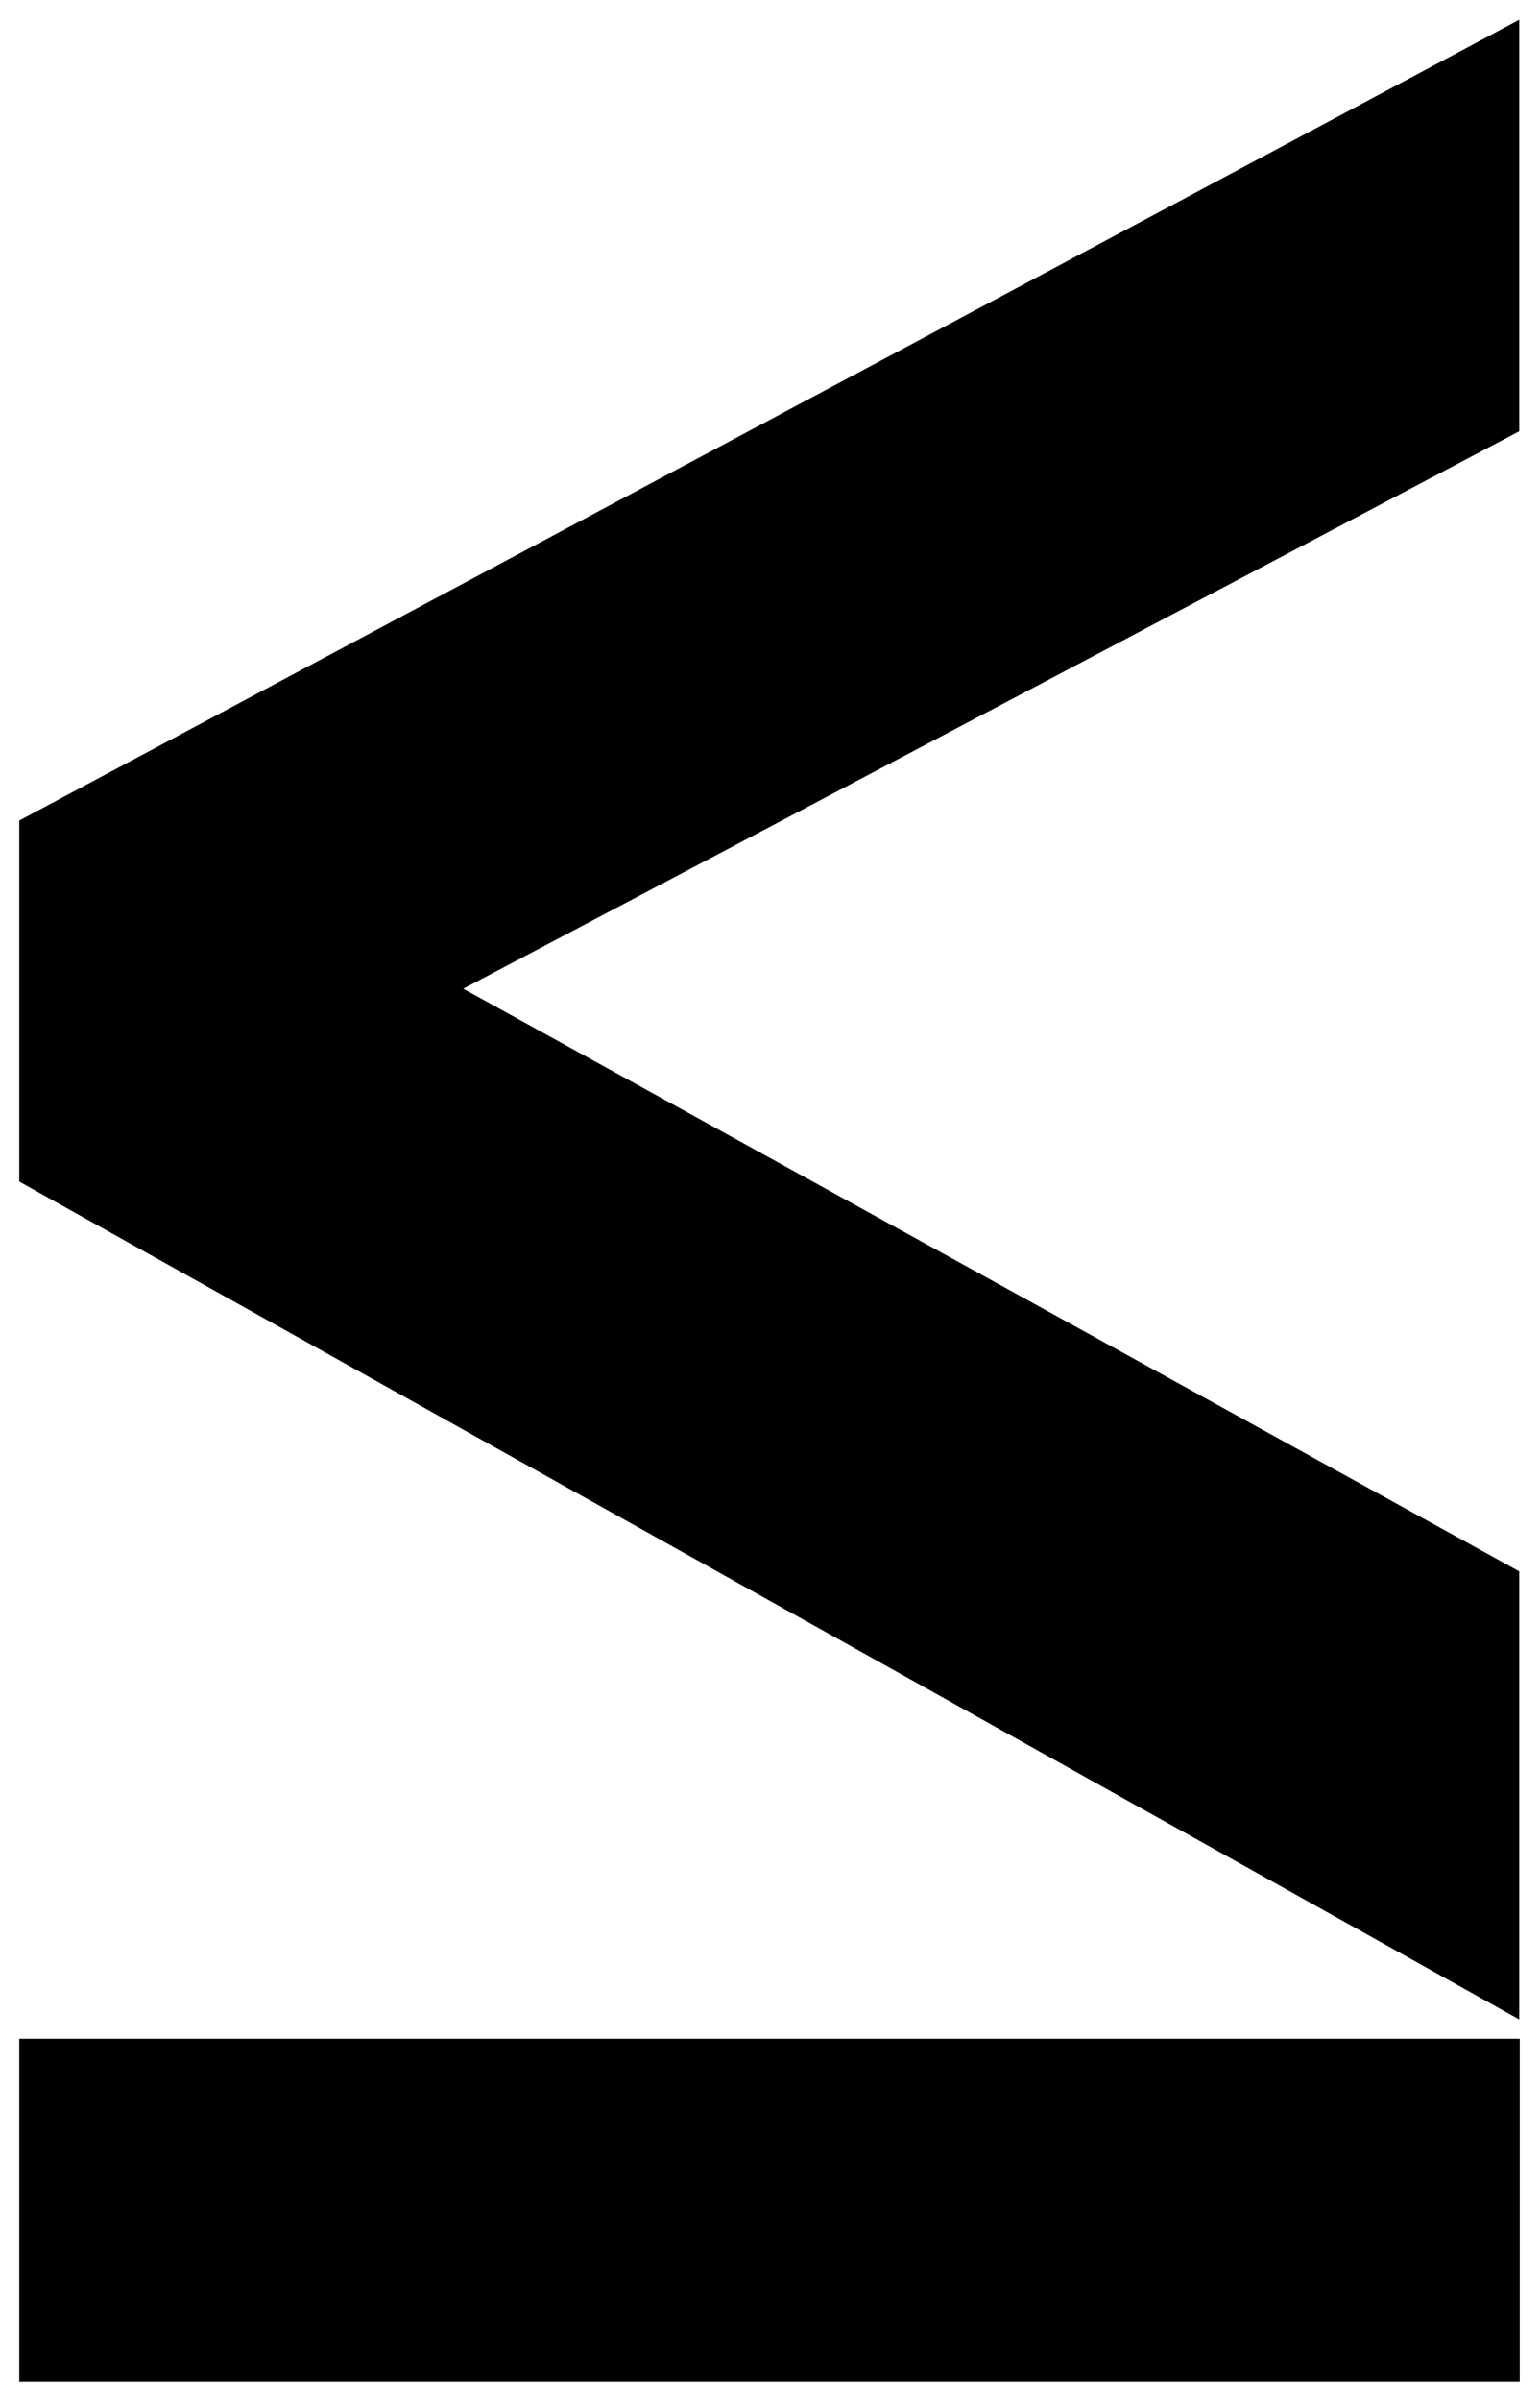
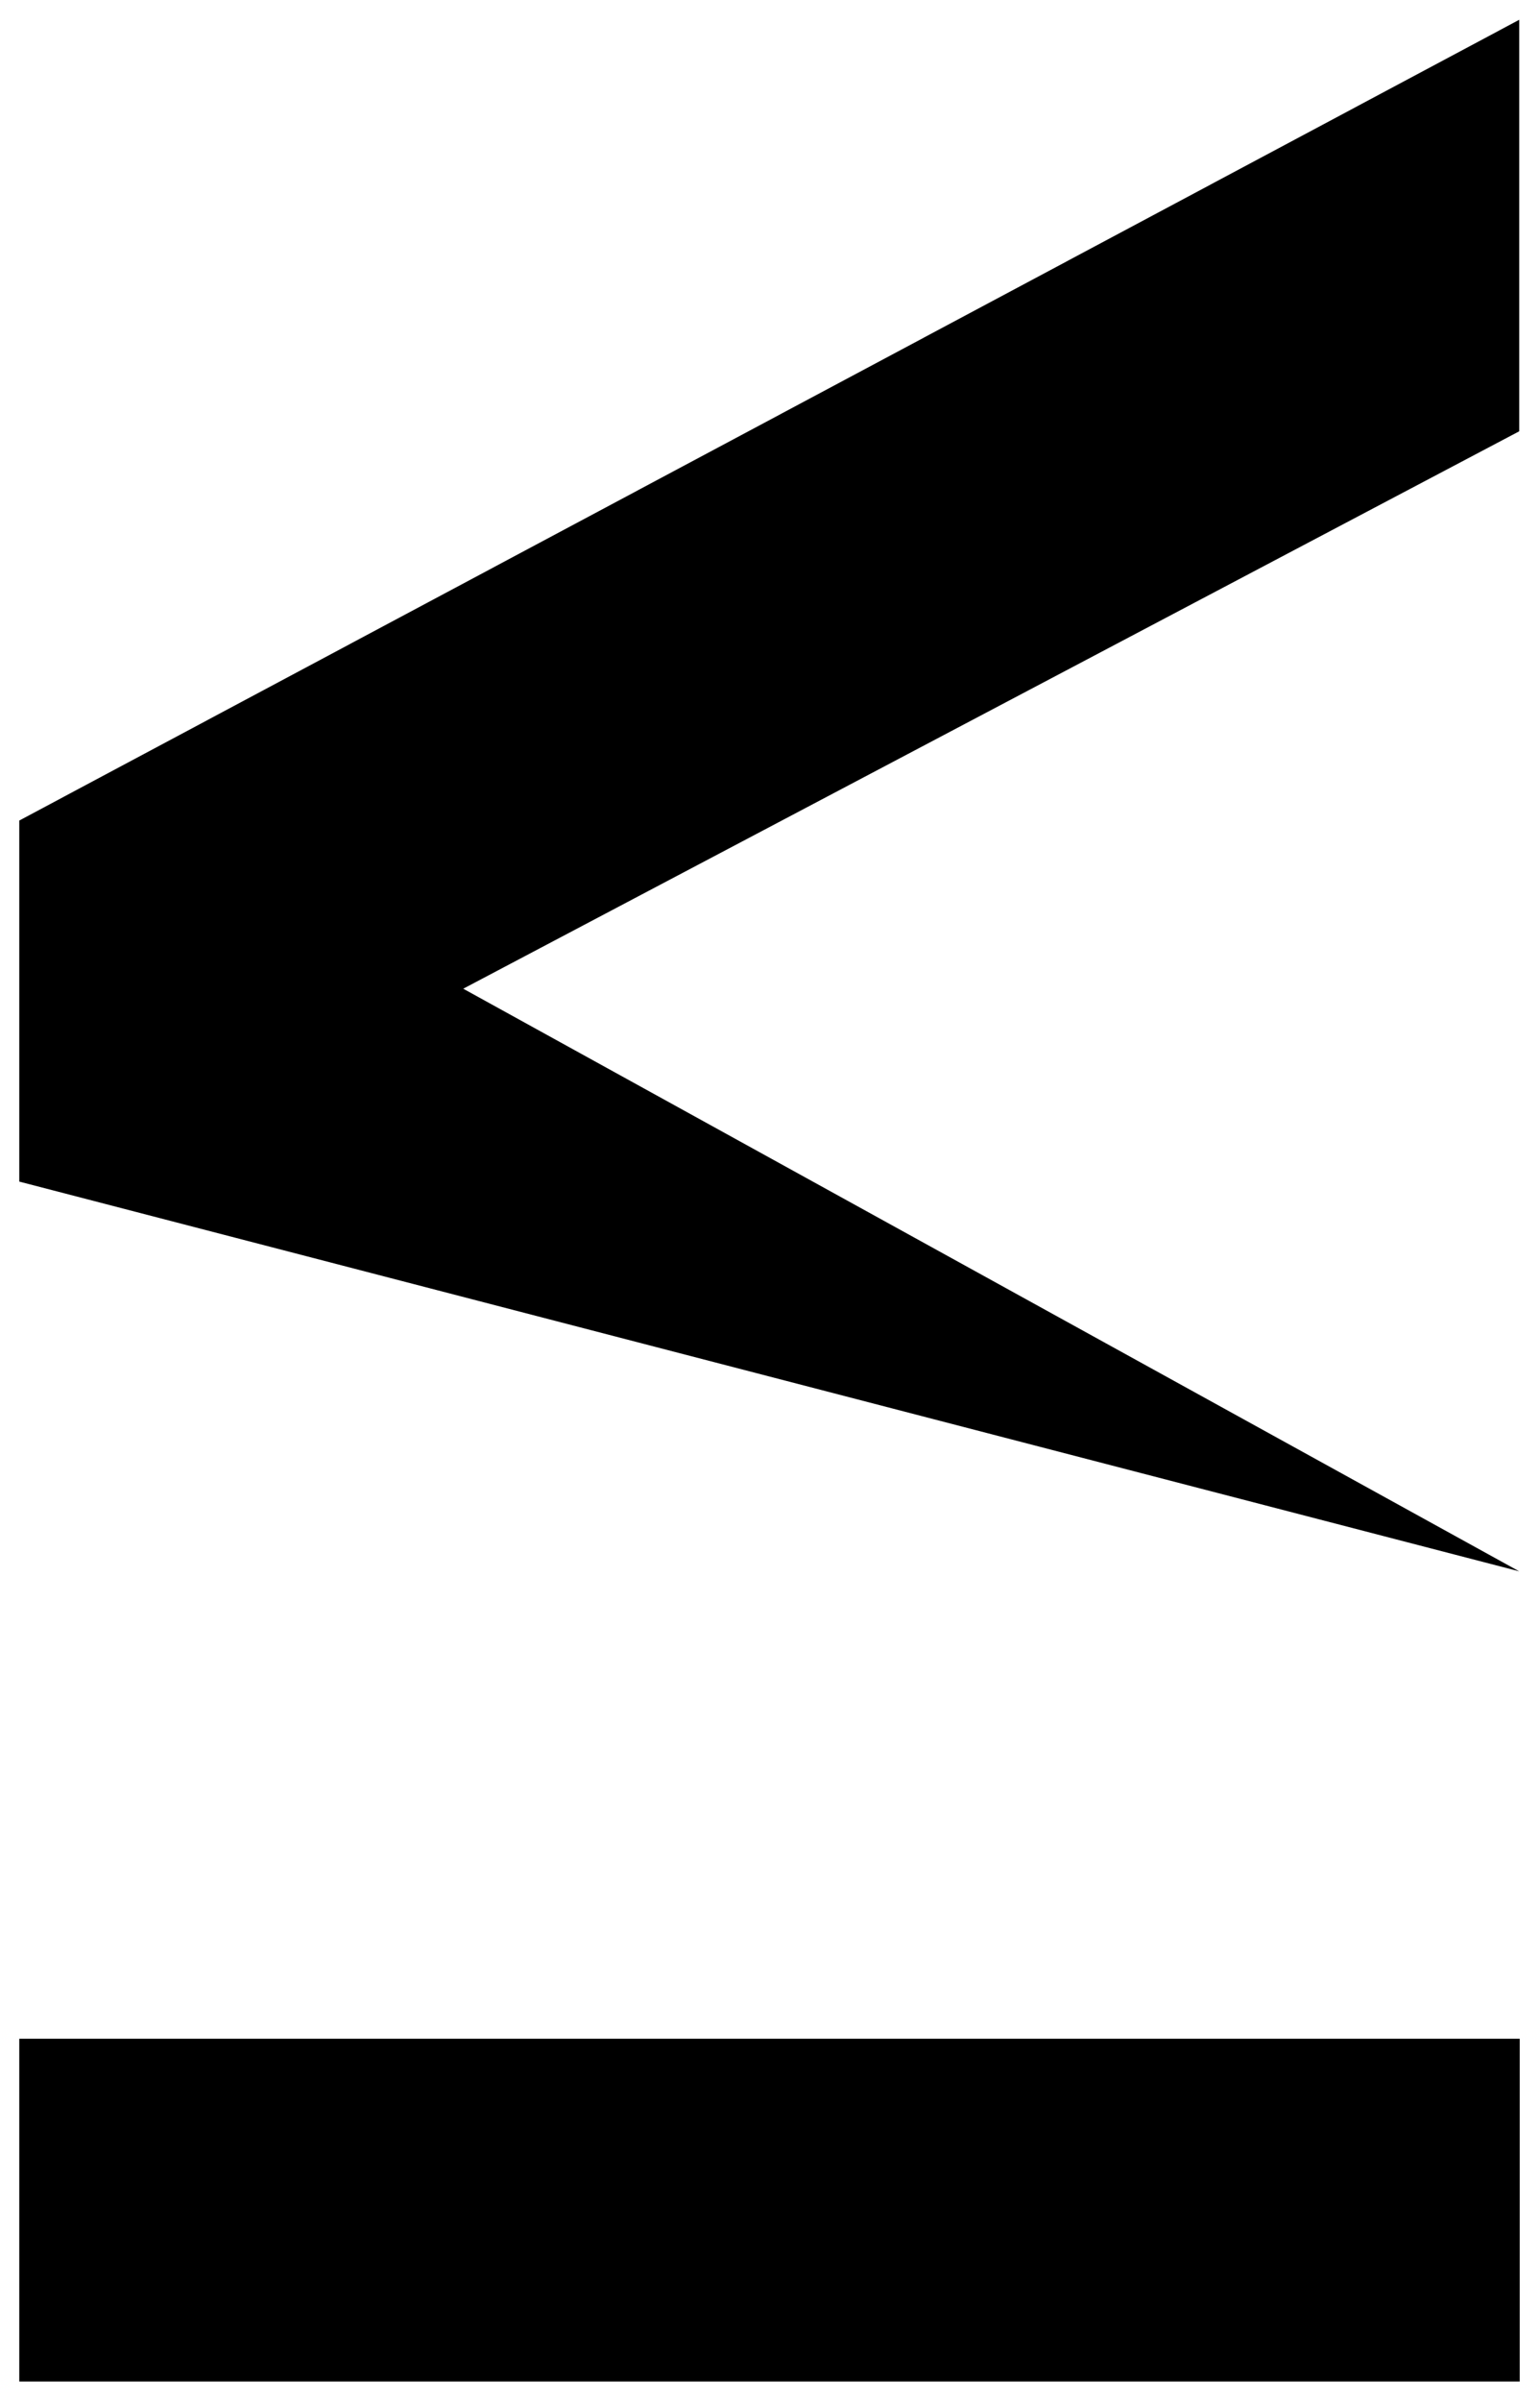
<svg xmlns="http://www.w3.org/2000/svg" width="493.465" height="769.109" fill-rule="evenodd" stroke-linecap="round" preserveAspectRatio="none" viewBox="0 0 3115 4855">
-   <path d="m937 1999 2136 1178v906L39 2389v-730L3073 40v832L937 1999zM39 4122h3035v693H39v-693z" style="stroke:none;fill:#000" />
+   <path d="m937 1999 2136 1178L39 2389v-730L3073 40v832L937 1999zM39 4122h3035v693H39v-693z" style="stroke:none;fill:#000" />
</svg>